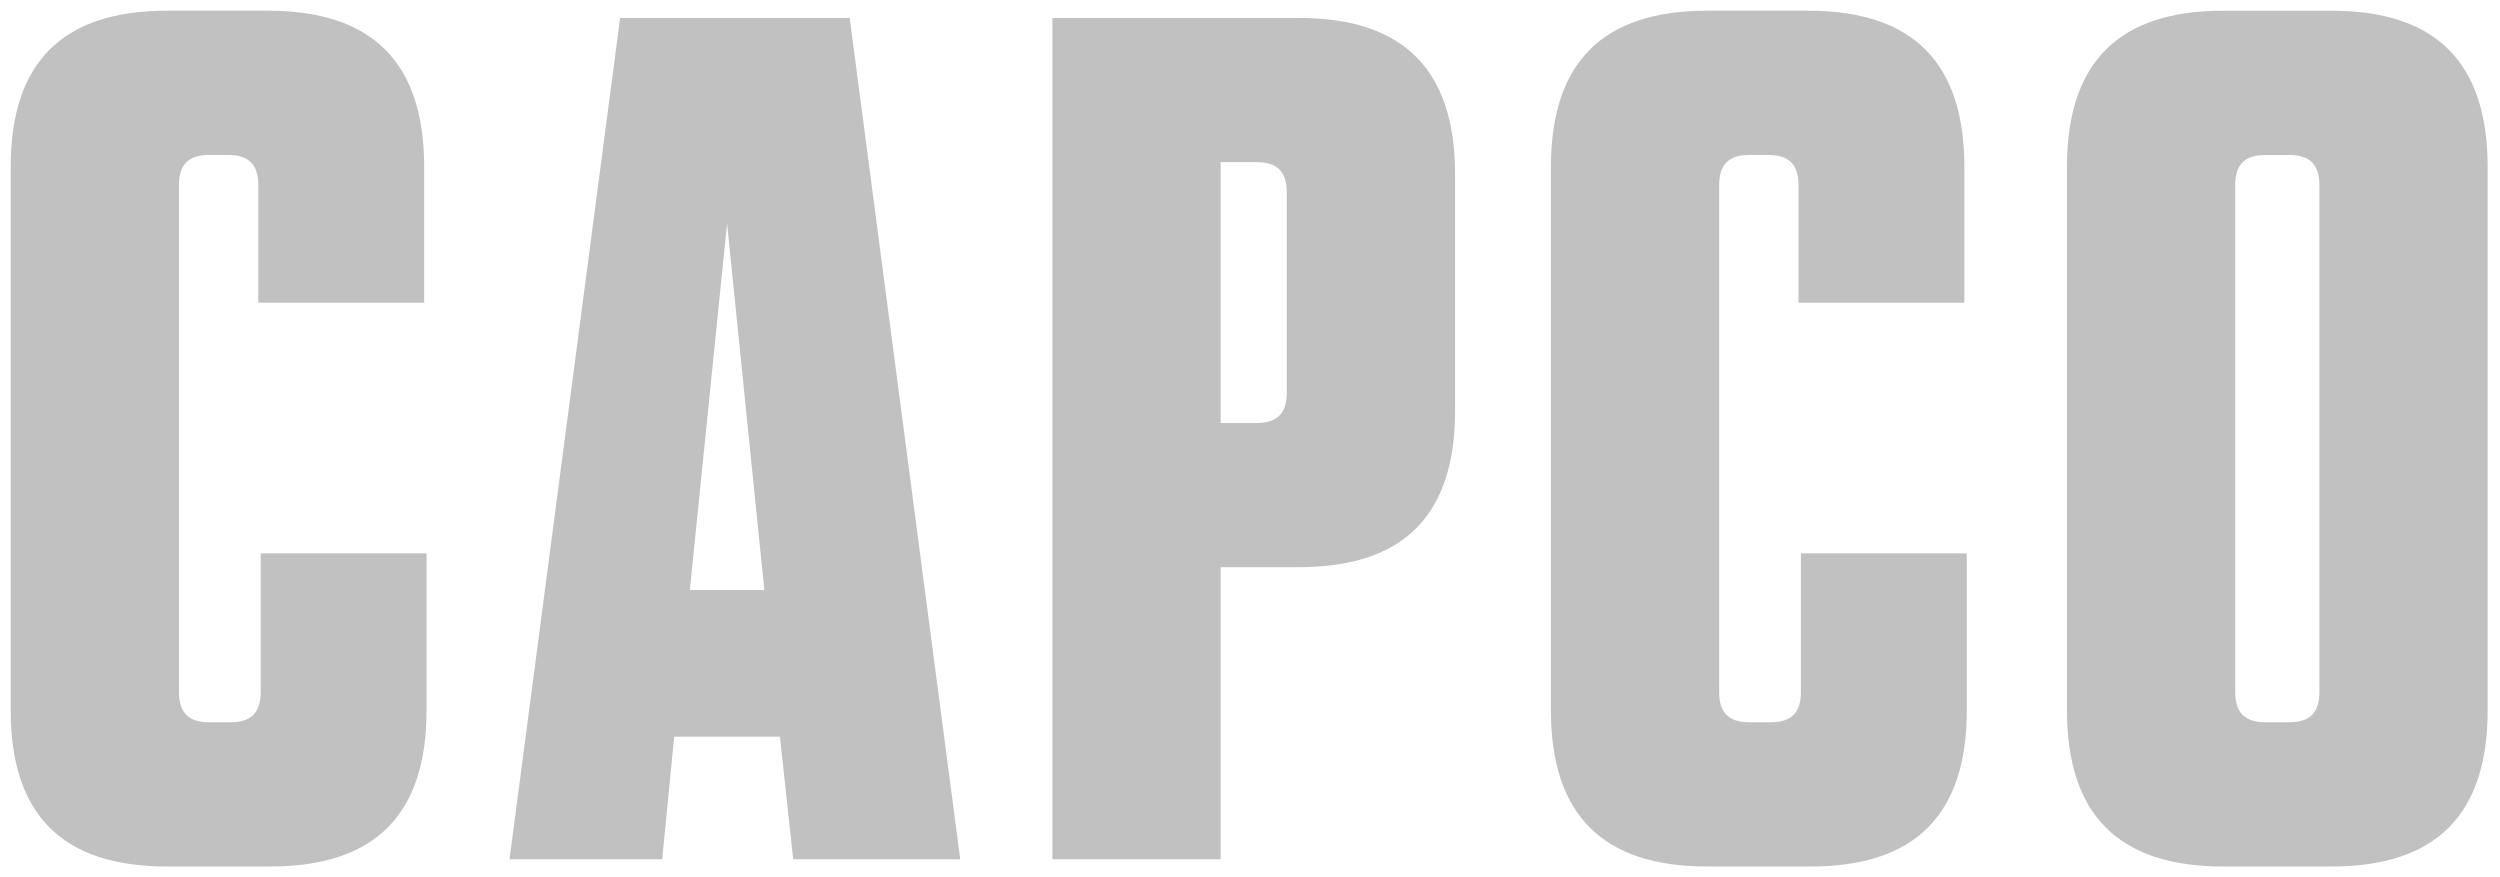
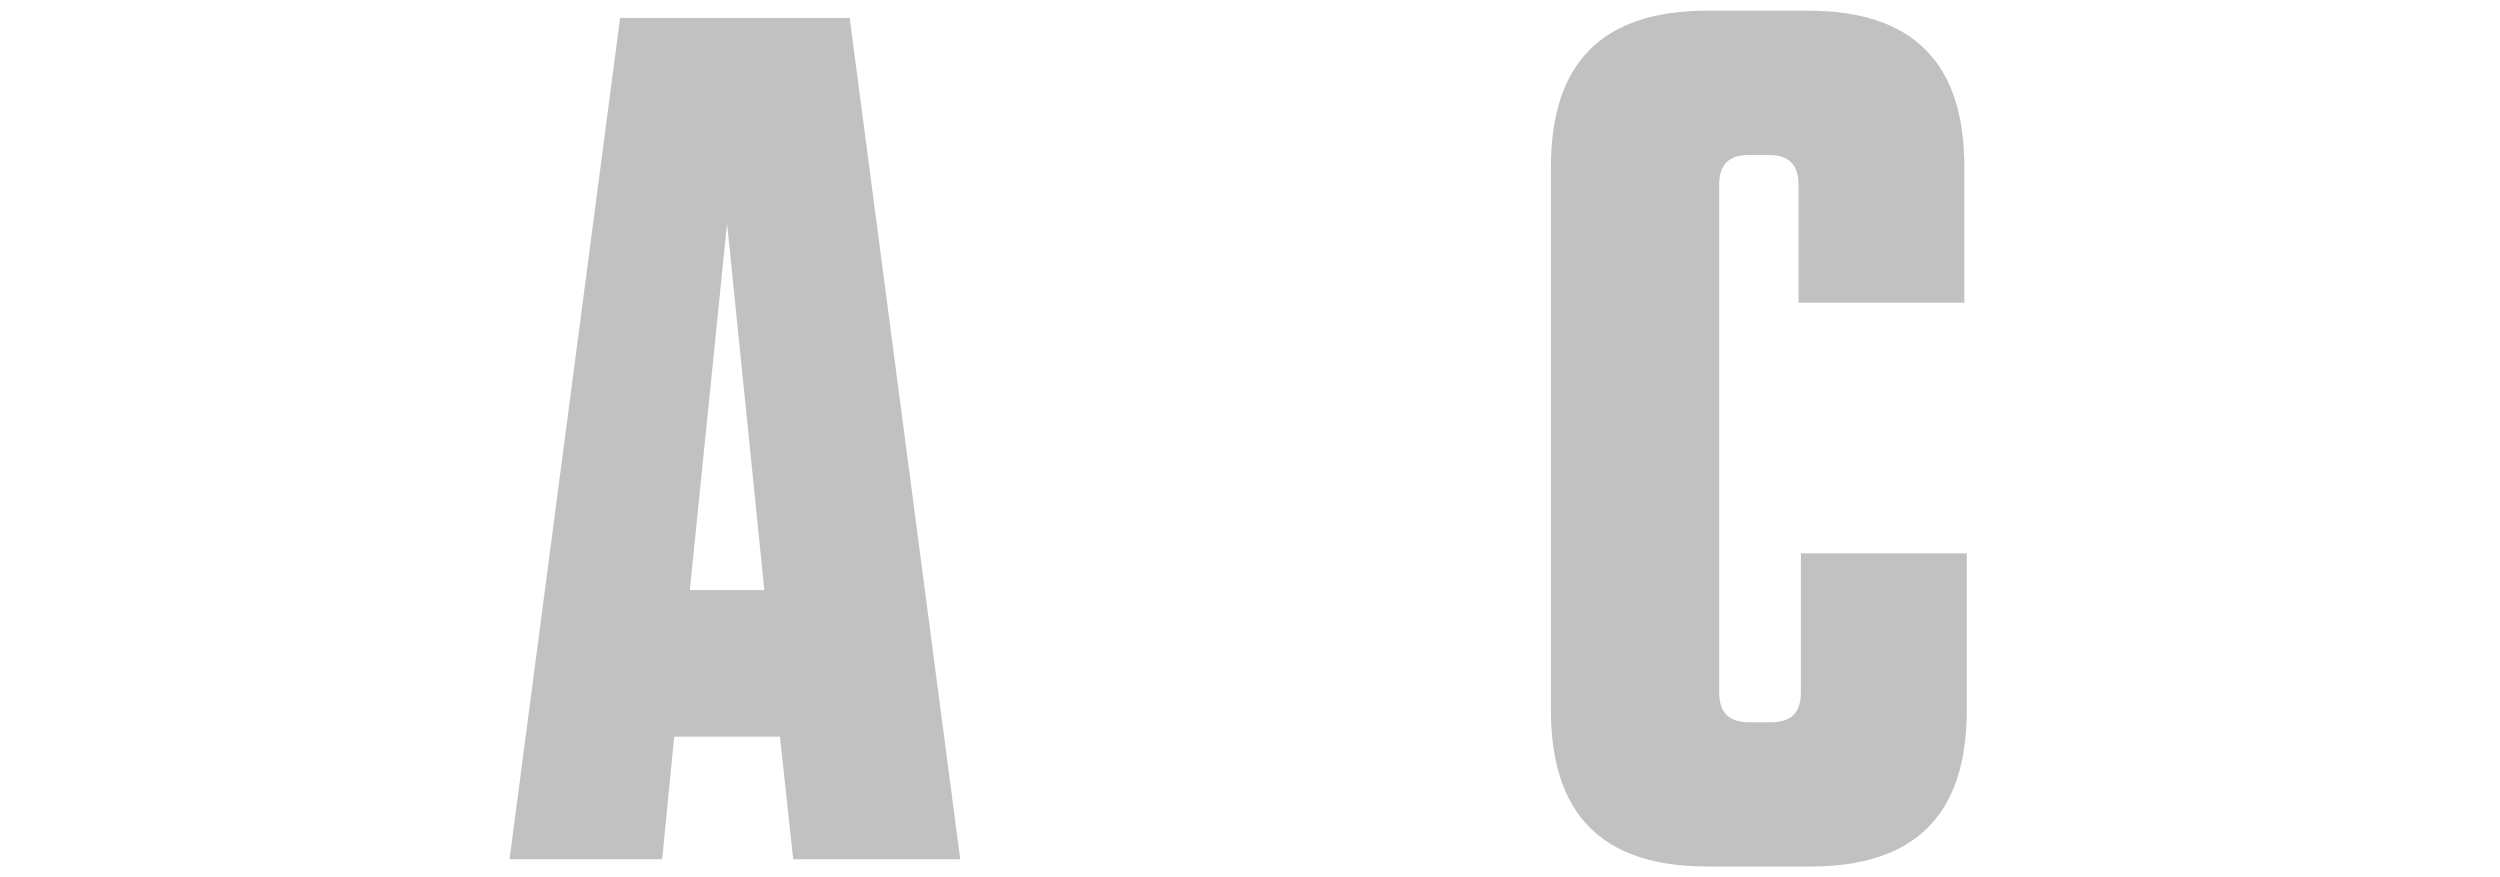
<svg xmlns="http://www.w3.org/2000/svg" width="285" height="100" viewBox="0 0 285 100" fill="none">
-   <path d="M254.817 21.09C254.817 18.762 255.912 17.667 258.244 17.667H260.982C263.311 17.667 264.409 18.762 264.409 21.09V78.913C264.409 81.242 263.311 82.337 260.982 82.337H258.244C255.912 82.337 254.817 81.242 254.817 78.913V21.09ZM253.446 98.783H265.777C277.701 98.783 283.591 92.888 283.591 80.97V19.034C283.591 7.113 277.701 1.221 265.777 1.221H253.446C241.525 1.221 235.633 7.113 235.633 19.034V80.97C235.633 92.888 241.525 98.783 253.446 98.783Z" fill="#C1C1C1" />
  <path d="M194.615 98.781H206.4C218.321 98.781 224.213 92.889 224.213 80.968V63.079H205.302V78.911C205.302 81.244 204.207 82.338 201.878 82.338H199.413C197.08 82.338 195.986 81.244 195.986 78.911V21.089C195.986 18.76 197.08 17.665 199.413 17.665H201.605C203.934 17.665 205.029 18.76 205.029 21.089V34.514H223.937V19.032C223.937 7.114 218.045 1.219 206.127 1.219H194.615C182.694 1.219 176.805 7.114 176.805 19.032V80.968C176.805 92.889 182.694 98.781 194.615 98.781Z" fill="#C1C1C1" />
  <path d="M82.887 25.473L87.135 67.266H78.641L82.887 25.473ZM76.858 83.981H88.915L90.423 97.959H109.467L96.864 2.043H70.693L58.086 97.959H75.487L76.858 83.981Z" fill="#C1C1C1" />
-   <path d="M139.157 18.486H143.266C145.595 18.486 146.693 19.584 146.693 21.91V44.794C146.693 47.123 145.595 48.221 143.266 48.221H139.157V18.486ZM139.157 64.66H148.064C159.985 64.66 165.878 58.771 165.878 46.85V19.857C165.878 7.935 159.985 2.043 148.064 2.043H119.973V97.959H139.157V64.66Z" fill="#C1C1C1" />
-   <path d="M19.032 98.781H30.817C42.738 98.781 48.628 92.889 48.628 80.968V63.079H29.719V78.911C29.719 81.244 28.625 82.338 26.296 82.338H23.827C21.498 82.338 20.403 81.244 20.403 78.911V21.089C20.403 18.76 21.498 17.665 23.827 17.665H26.019C28.349 17.665 29.446 18.76 29.446 21.089V34.514H48.355V19.032C48.355 7.114 42.462 1.219 30.541 1.219H19.032C7.111 1.219 1.219 7.114 1.219 19.032V80.968C1.219 92.889 7.111 98.781 19.032 98.781Z" fill="#C1C1C1" />
</svg>